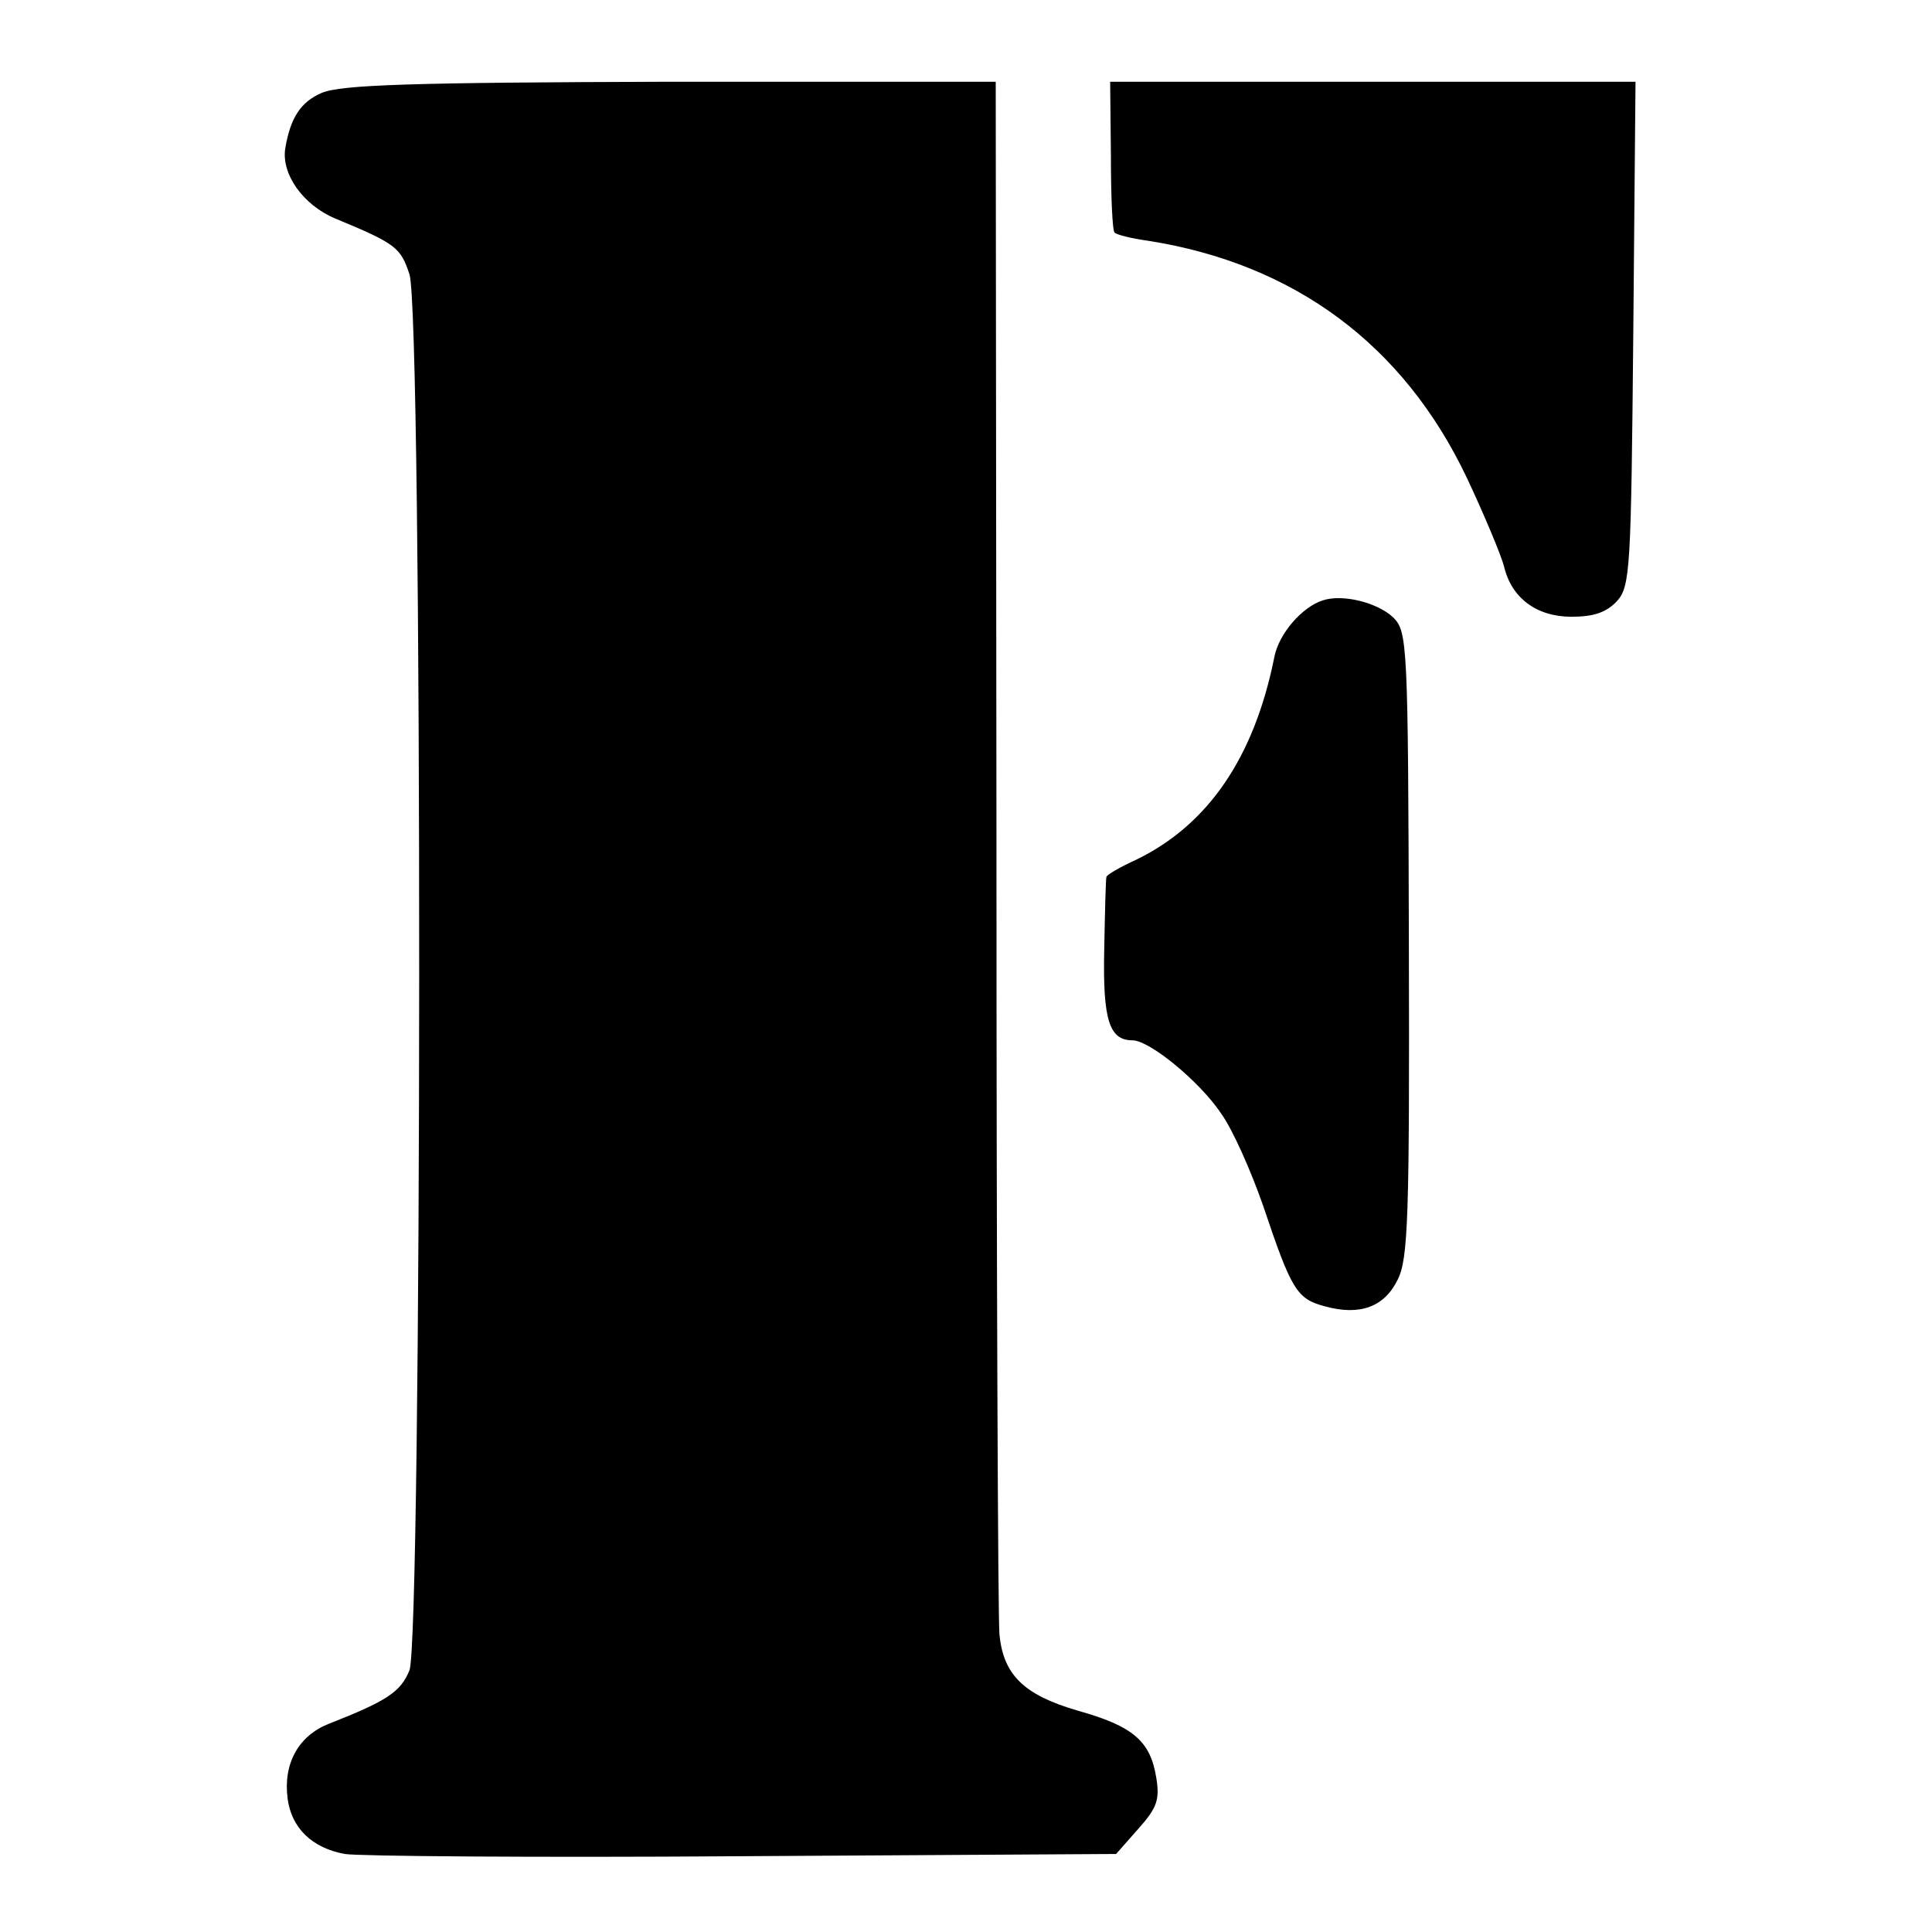
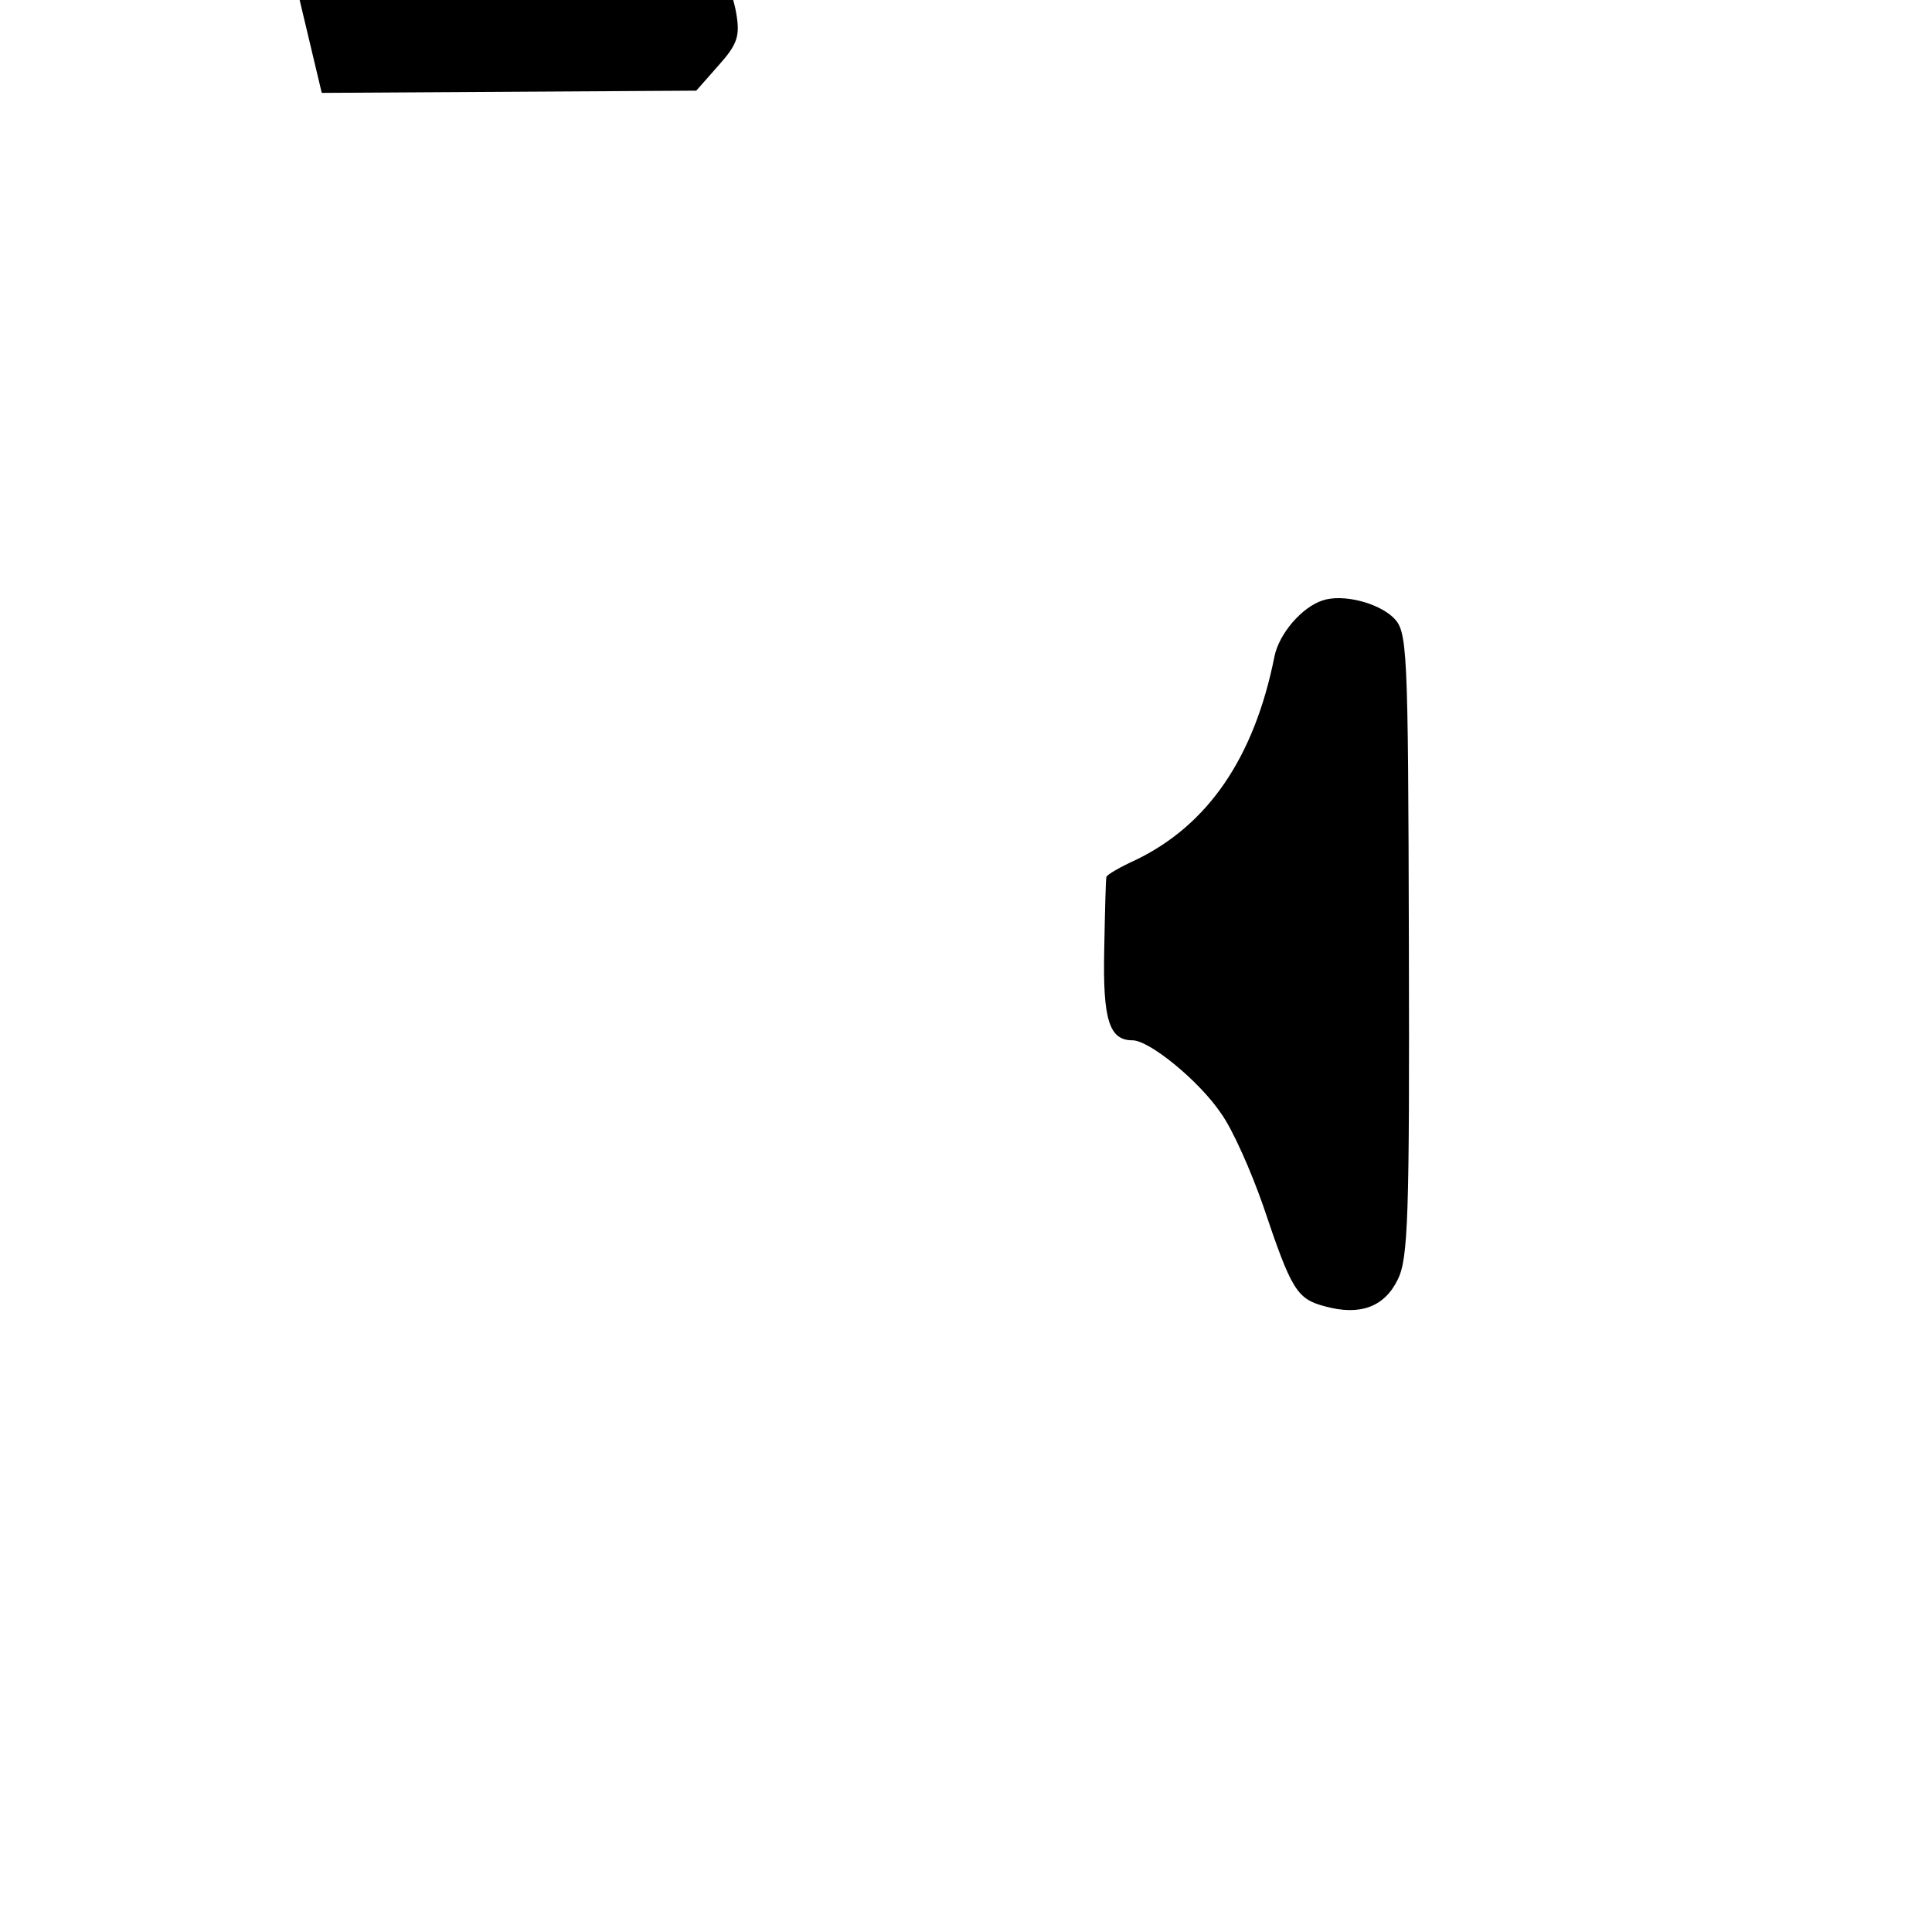
<svg xmlns="http://www.w3.org/2000/svg" version="1.0" width="260pt" height="260pt" viewBox="0 0 260 260" preserveAspectRatio="xMidYMid meet">
  <g transform="translate(0,260) scale(0.1,-0.1)" fill="#000000" stroke="none">
-     <path d="M433 2475 c-28 -12 -42 -33 -49 -74 -6 -35 24 -77 67 -95 82 -34 88 -39 100 -75 18 -53 17 -1837 0 -1879 -12 -29 -30 -41 -109 -72 -40 -16 -61 -53 -55 -100 5 -40 33 -67 77 -75 17 -3 257 -5 534 -3 l504 3 30 34 c25 28 29 39 24 69 -8 49 -31 69 -106 90 -72 21 -100 48 -105 103 -2 19 -4 496 -4 1062 l-1 1027 -437 0 c-349 -1 -444 -4 -470 -15z" />
-     <path d="M1495 2391 c0 -55 2 -102 5 -104 3 -3 23 -8 45 -11 197 -31 344 -140 429 -319 24 -51 46 -104 50 -119 10 -43 44 -68 91 -68 30 0 47 6 61 21 18 20 19 43 22 360 l3 339 -353 0 -354 0 1 -99z" />
+     <path d="M433 2475 l504 3 30 34 c25 28 29 39 24 69 -8 49 -31 69 -106 90 -72 21 -100 48 -105 103 -2 19 -4 496 -4 1062 l-1 1027 -437 0 c-349 -1 -444 -4 -470 -15z" />
    <path d="M1780 1792 c-28 -9 -59 -45 -65 -76 -27 -135 -89 -226 -186 -273 -22 -10 -39 -20 -40 -23 -1 -3 -2 -47 -3 -99 -2 -94 7 -121 38 -121 23 0 90 -55 119 -98 16 -22 41 -79 57 -125 38 -113 45 -125 83 -135 47 -13 80 -1 98 36 14 28 16 83 15 452 -1 405 -2 420 -21 439 -21 20 -68 32 -95 23z" />
  </g>
</svg>